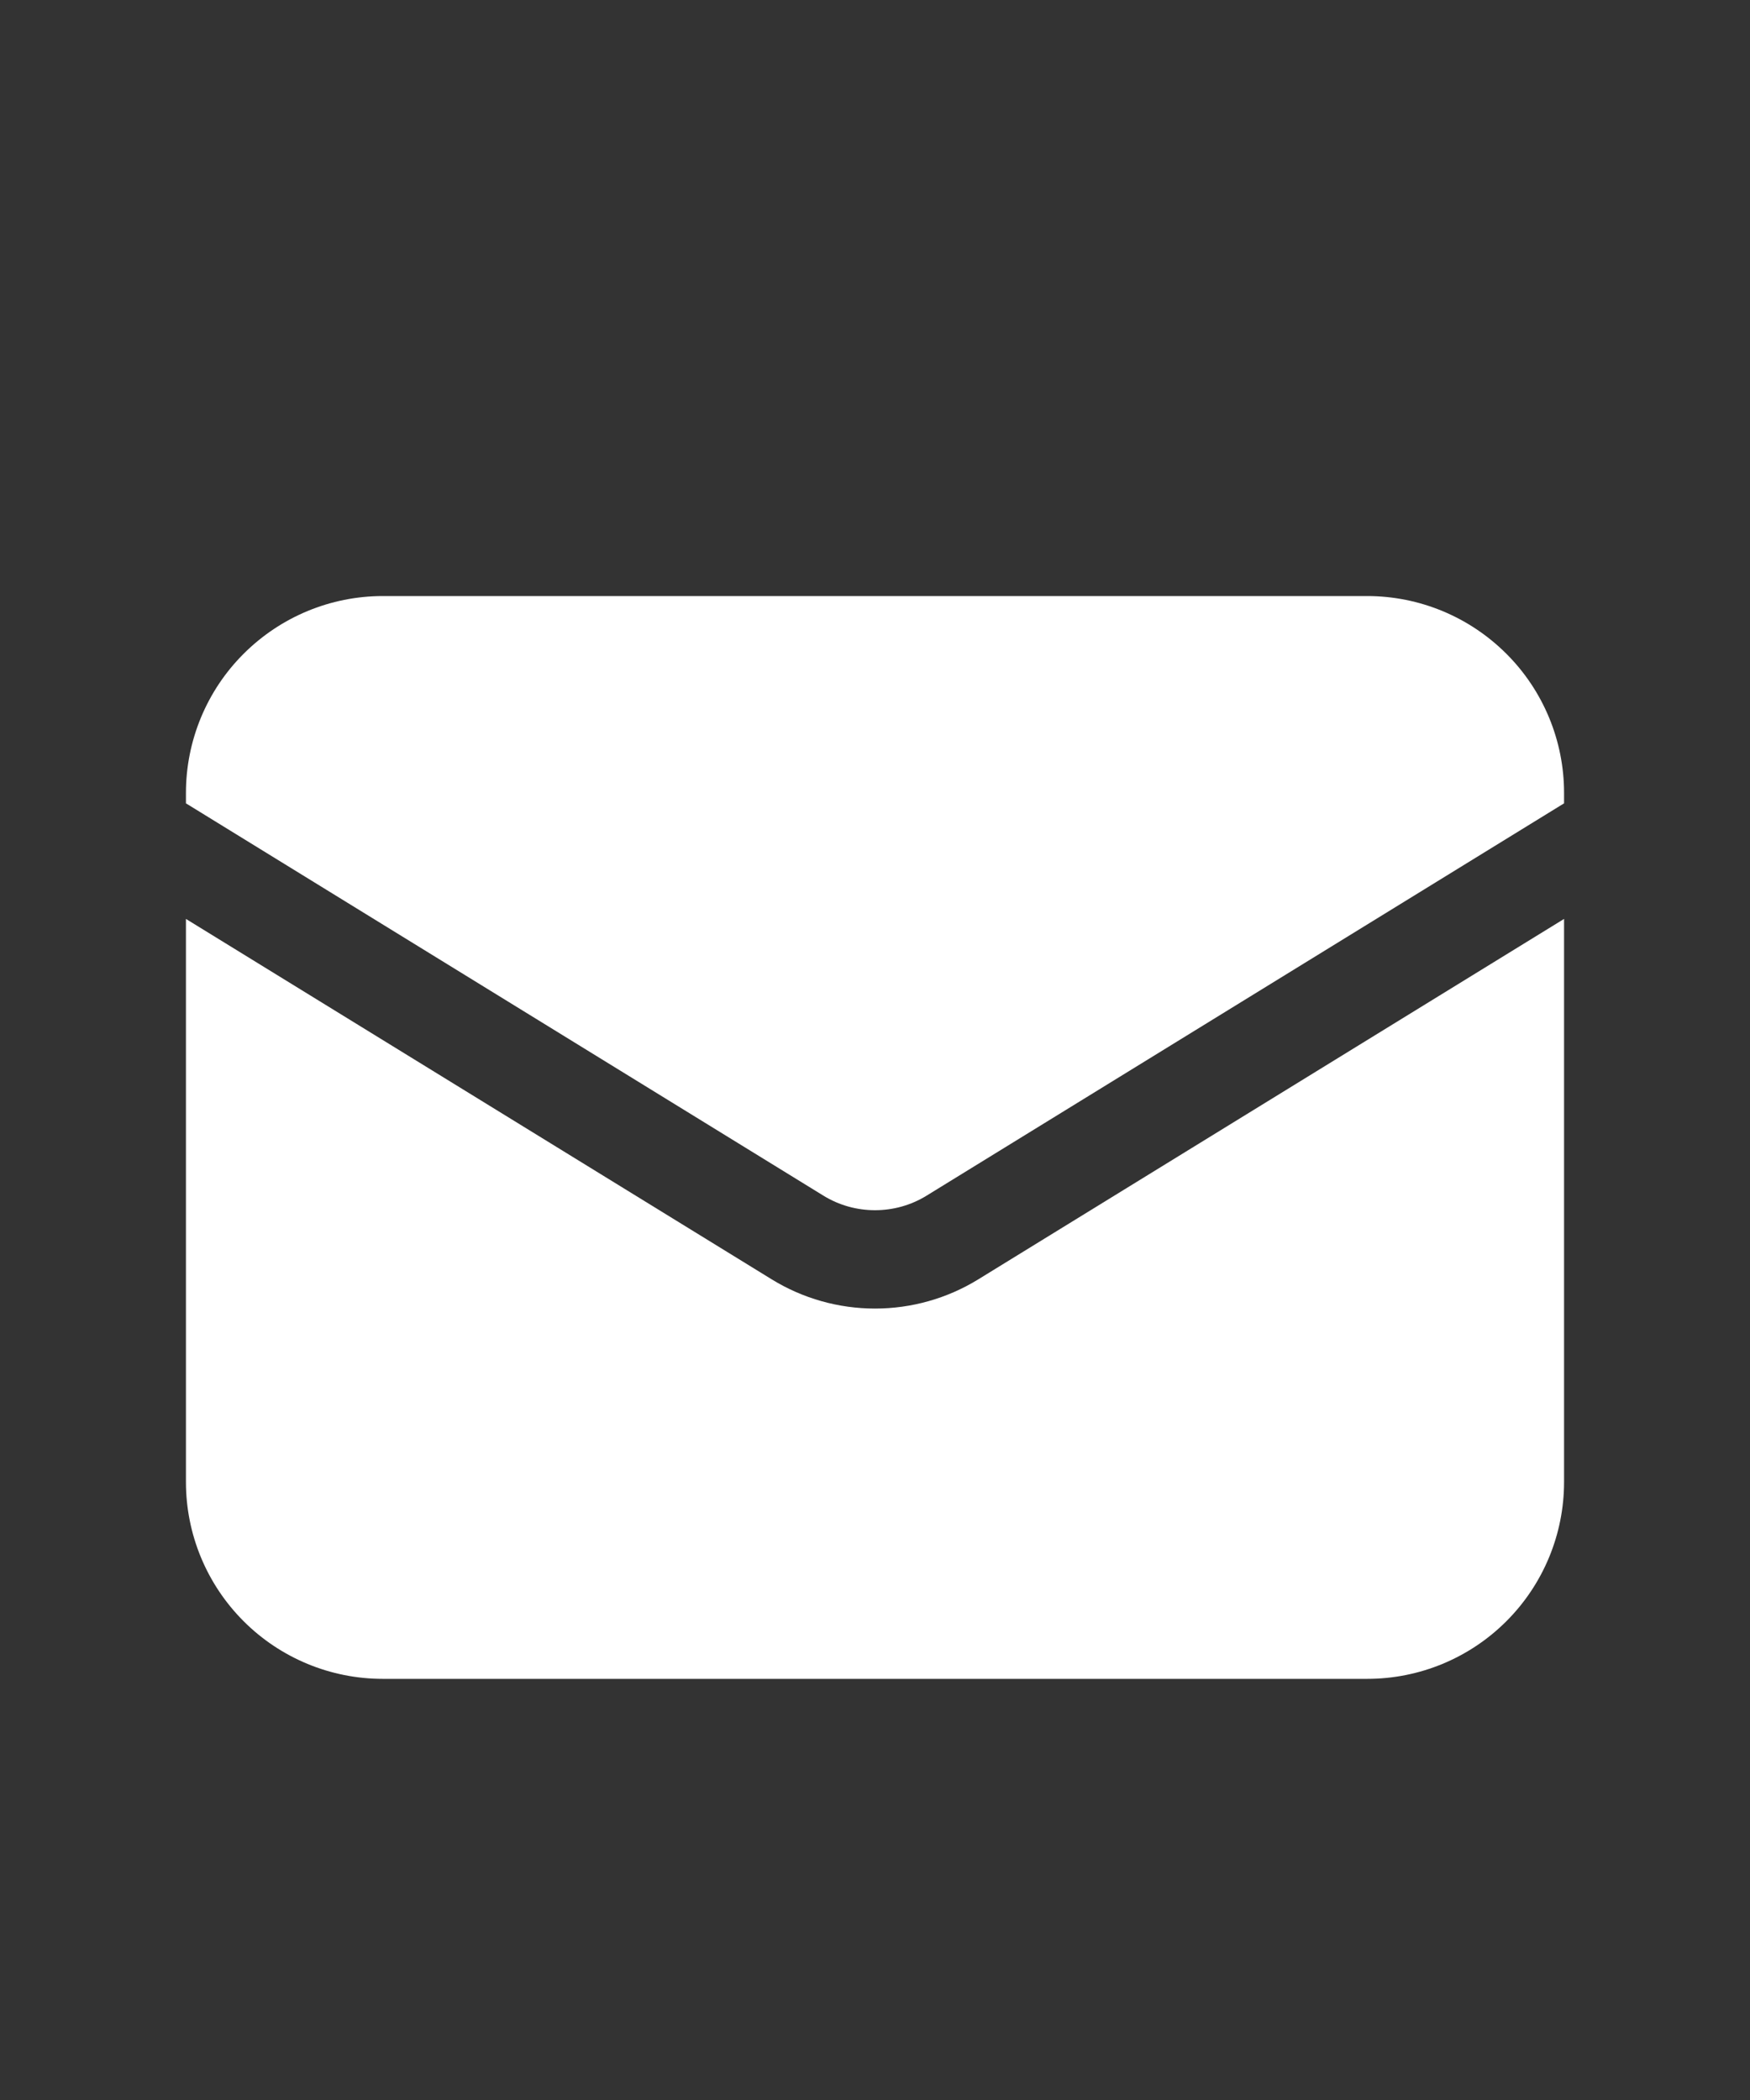
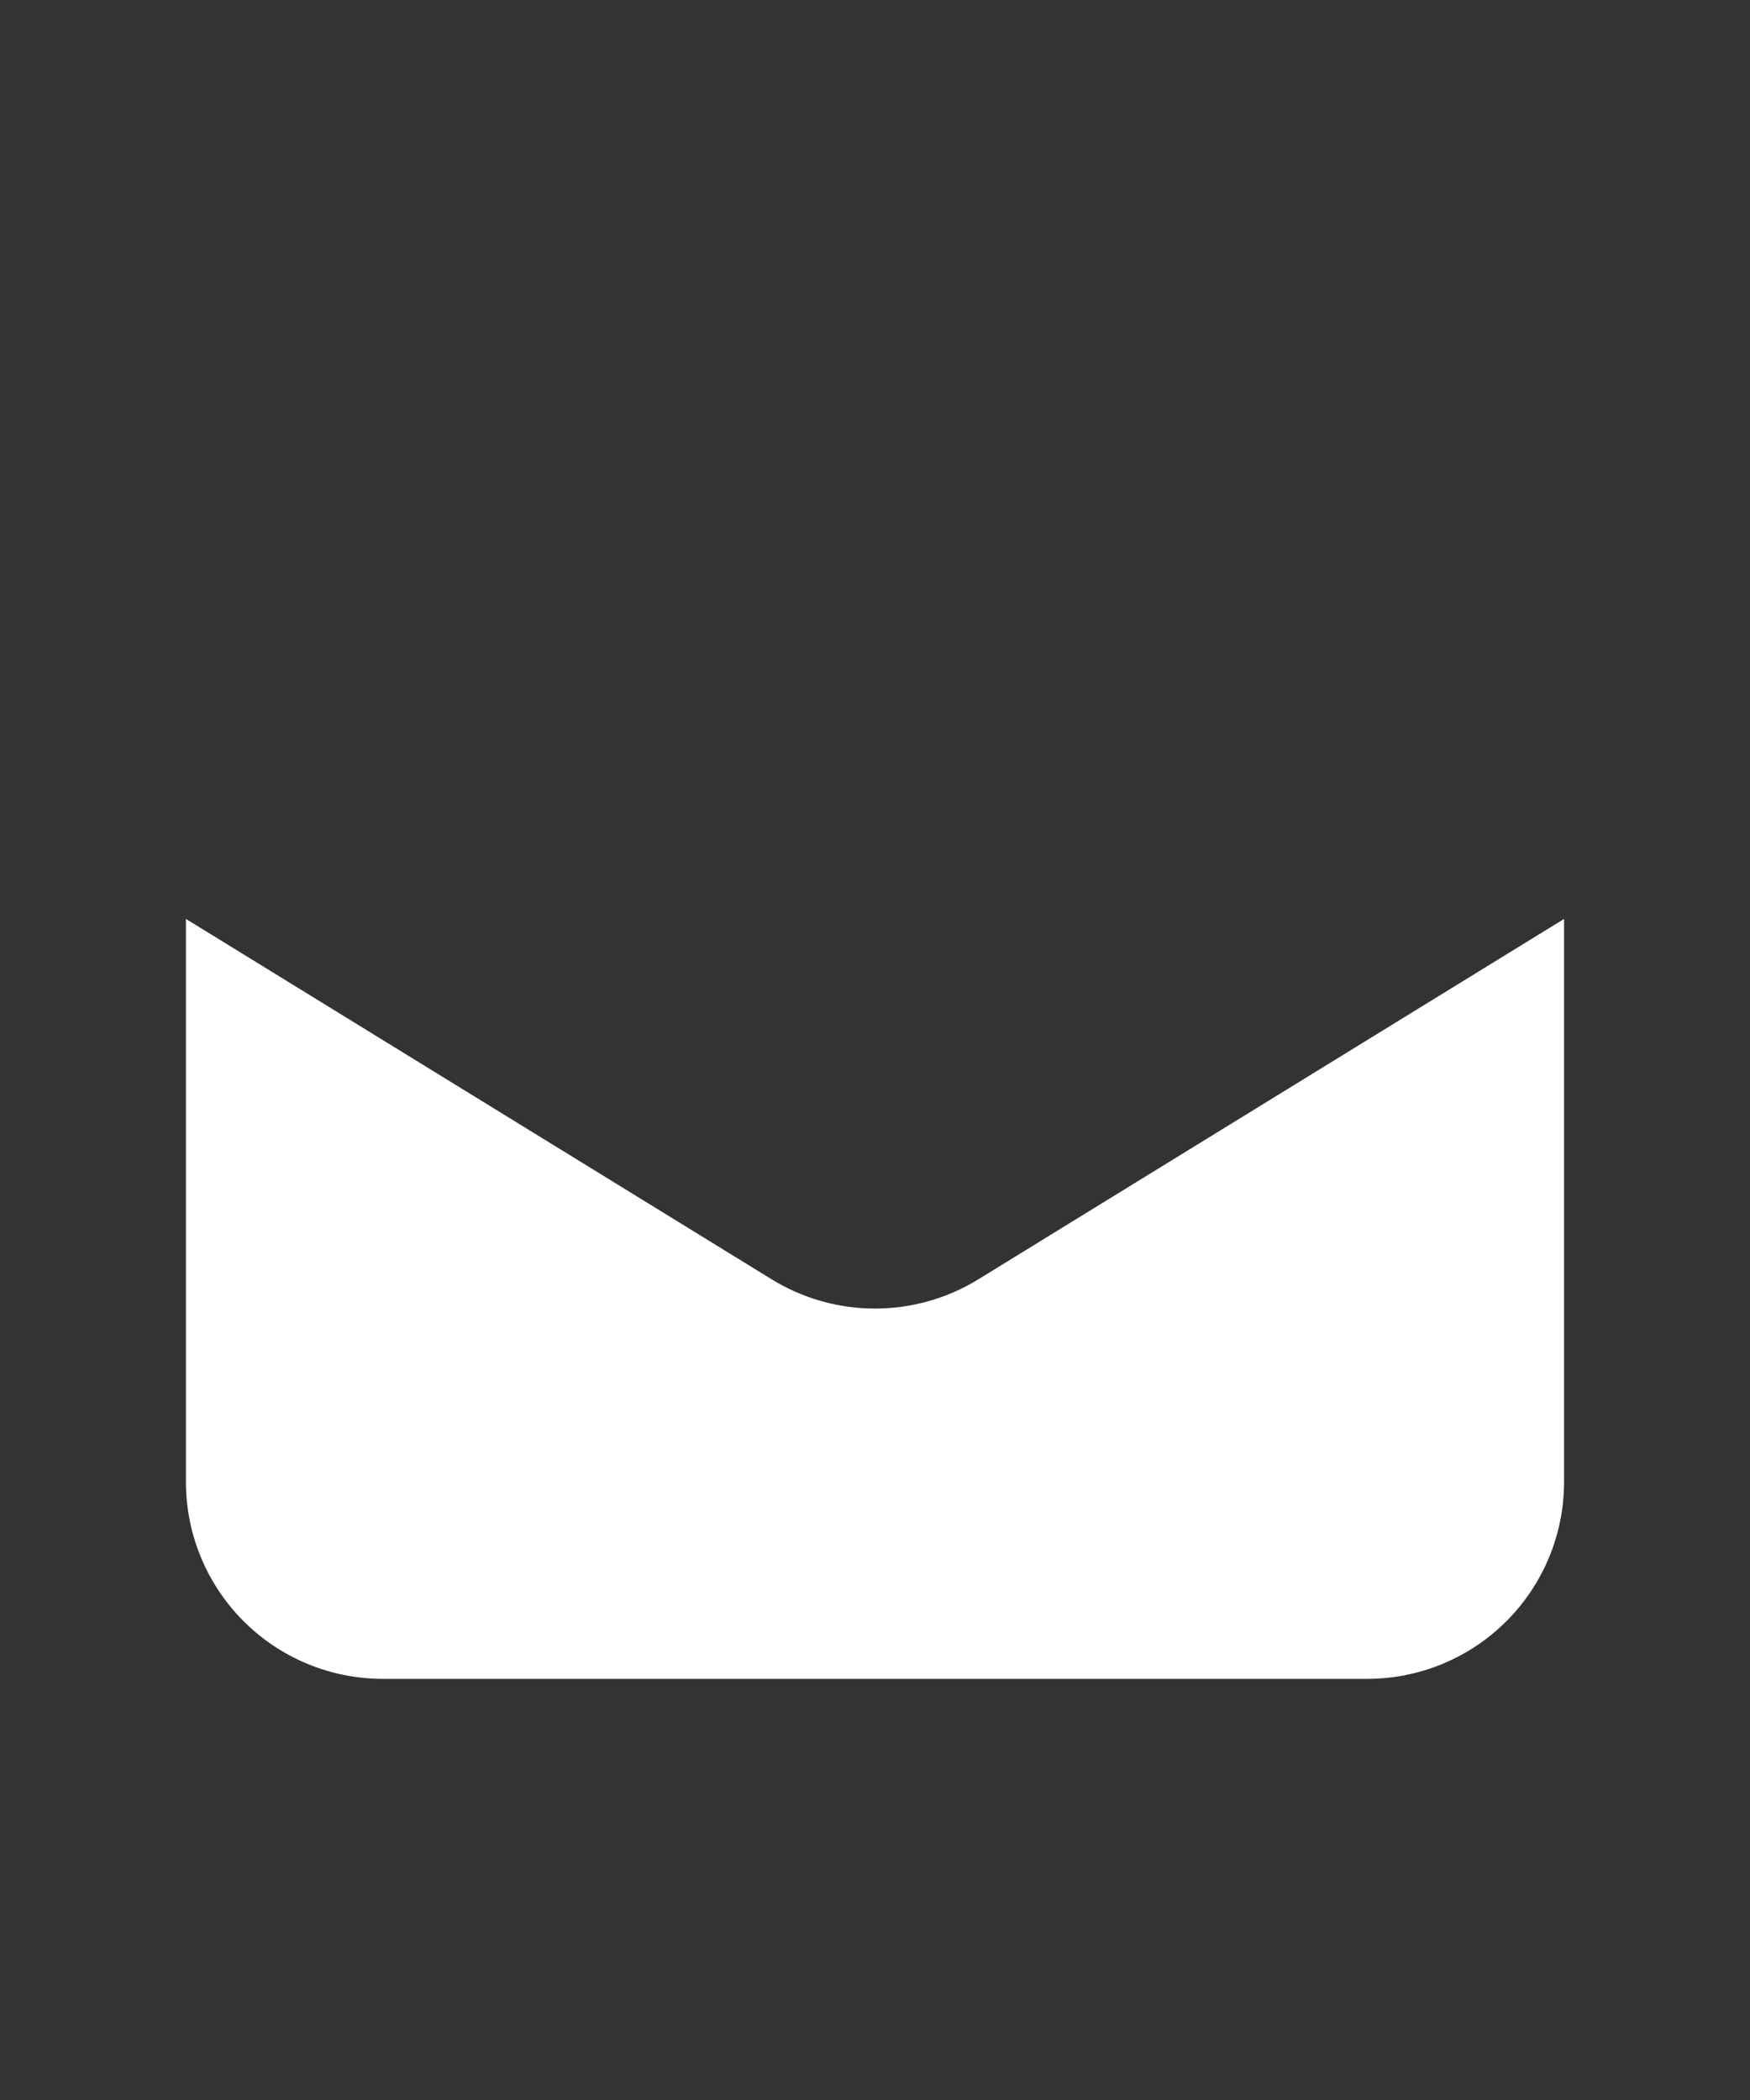
<svg xmlns="http://www.w3.org/2000/svg" width="20" height="24" viewBox="0 0 20 24" fill="none">
  <rect x="0" y="0" width="20" height="24" fill="#333333" stroke="none" />
  <g id="Frame">
    <path id="Vector" d="M2.125 10.502V16.937C2.125 17.534 2.362 18.106 2.784 18.528C3.206 18.95 3.778 19.187 4.375 19.187H15.625C16.222 19.187 16.794 18.95 17.216 18.528C17.638 18.106 17.875 17.534 17.875 16.937V10.502L11.179 14.622C10.824 14.84 10.416 14.955 10 14.955C9.584 14.955 9.176 14.84 8.821 14.622L2.125 10.502Z" fill="white" />
-     <path id="Vector_2" d="M17.875 9.181V9.062C17.875 8.466 17.638 7.893 17.216 7.472C16.794 7.05 16.222 6.812 15.625 6.812H4.375C3.778 6.812 3.206 7.05 2.784 7.472C2.362 7.893 2.125 8.466 2.125 9.062V9.181L9.411 13.665C9.588 13.774 9.792 13.831 10 13.831C10.208 13.831 10.412 13.774 10.589 13.665L17.875 9.181Z" fill="white" />
  </g>
</svg>